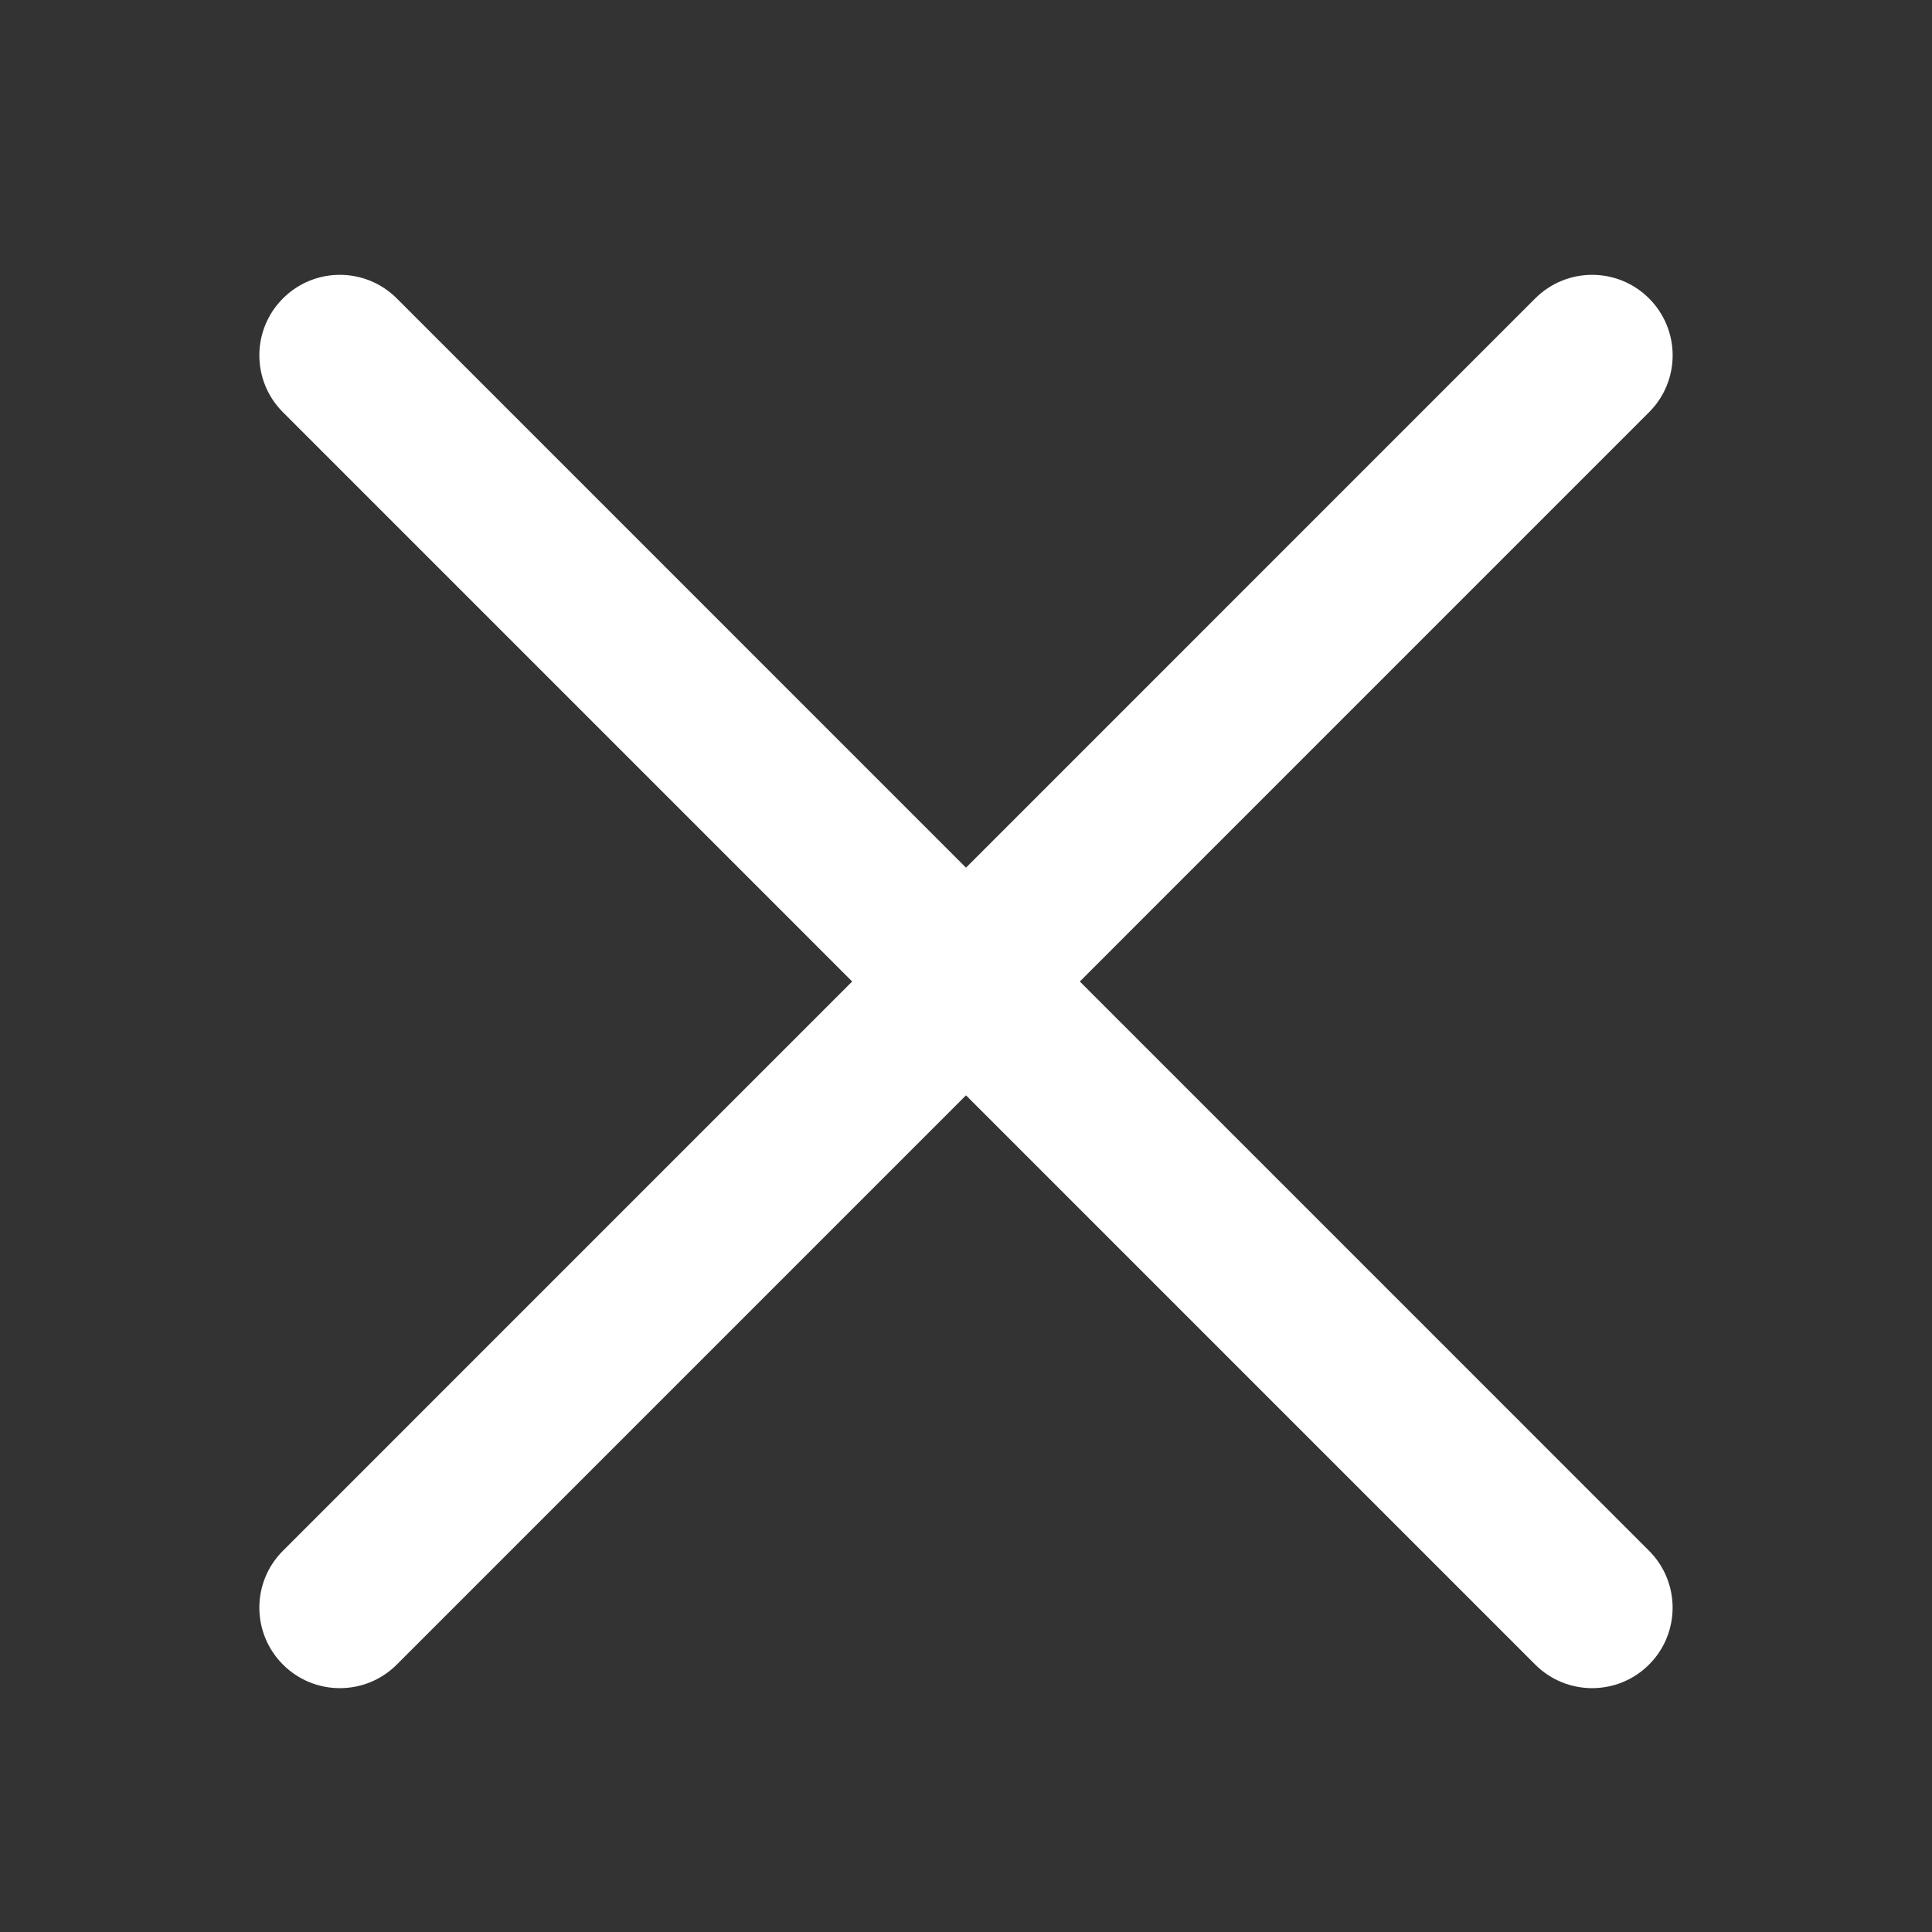
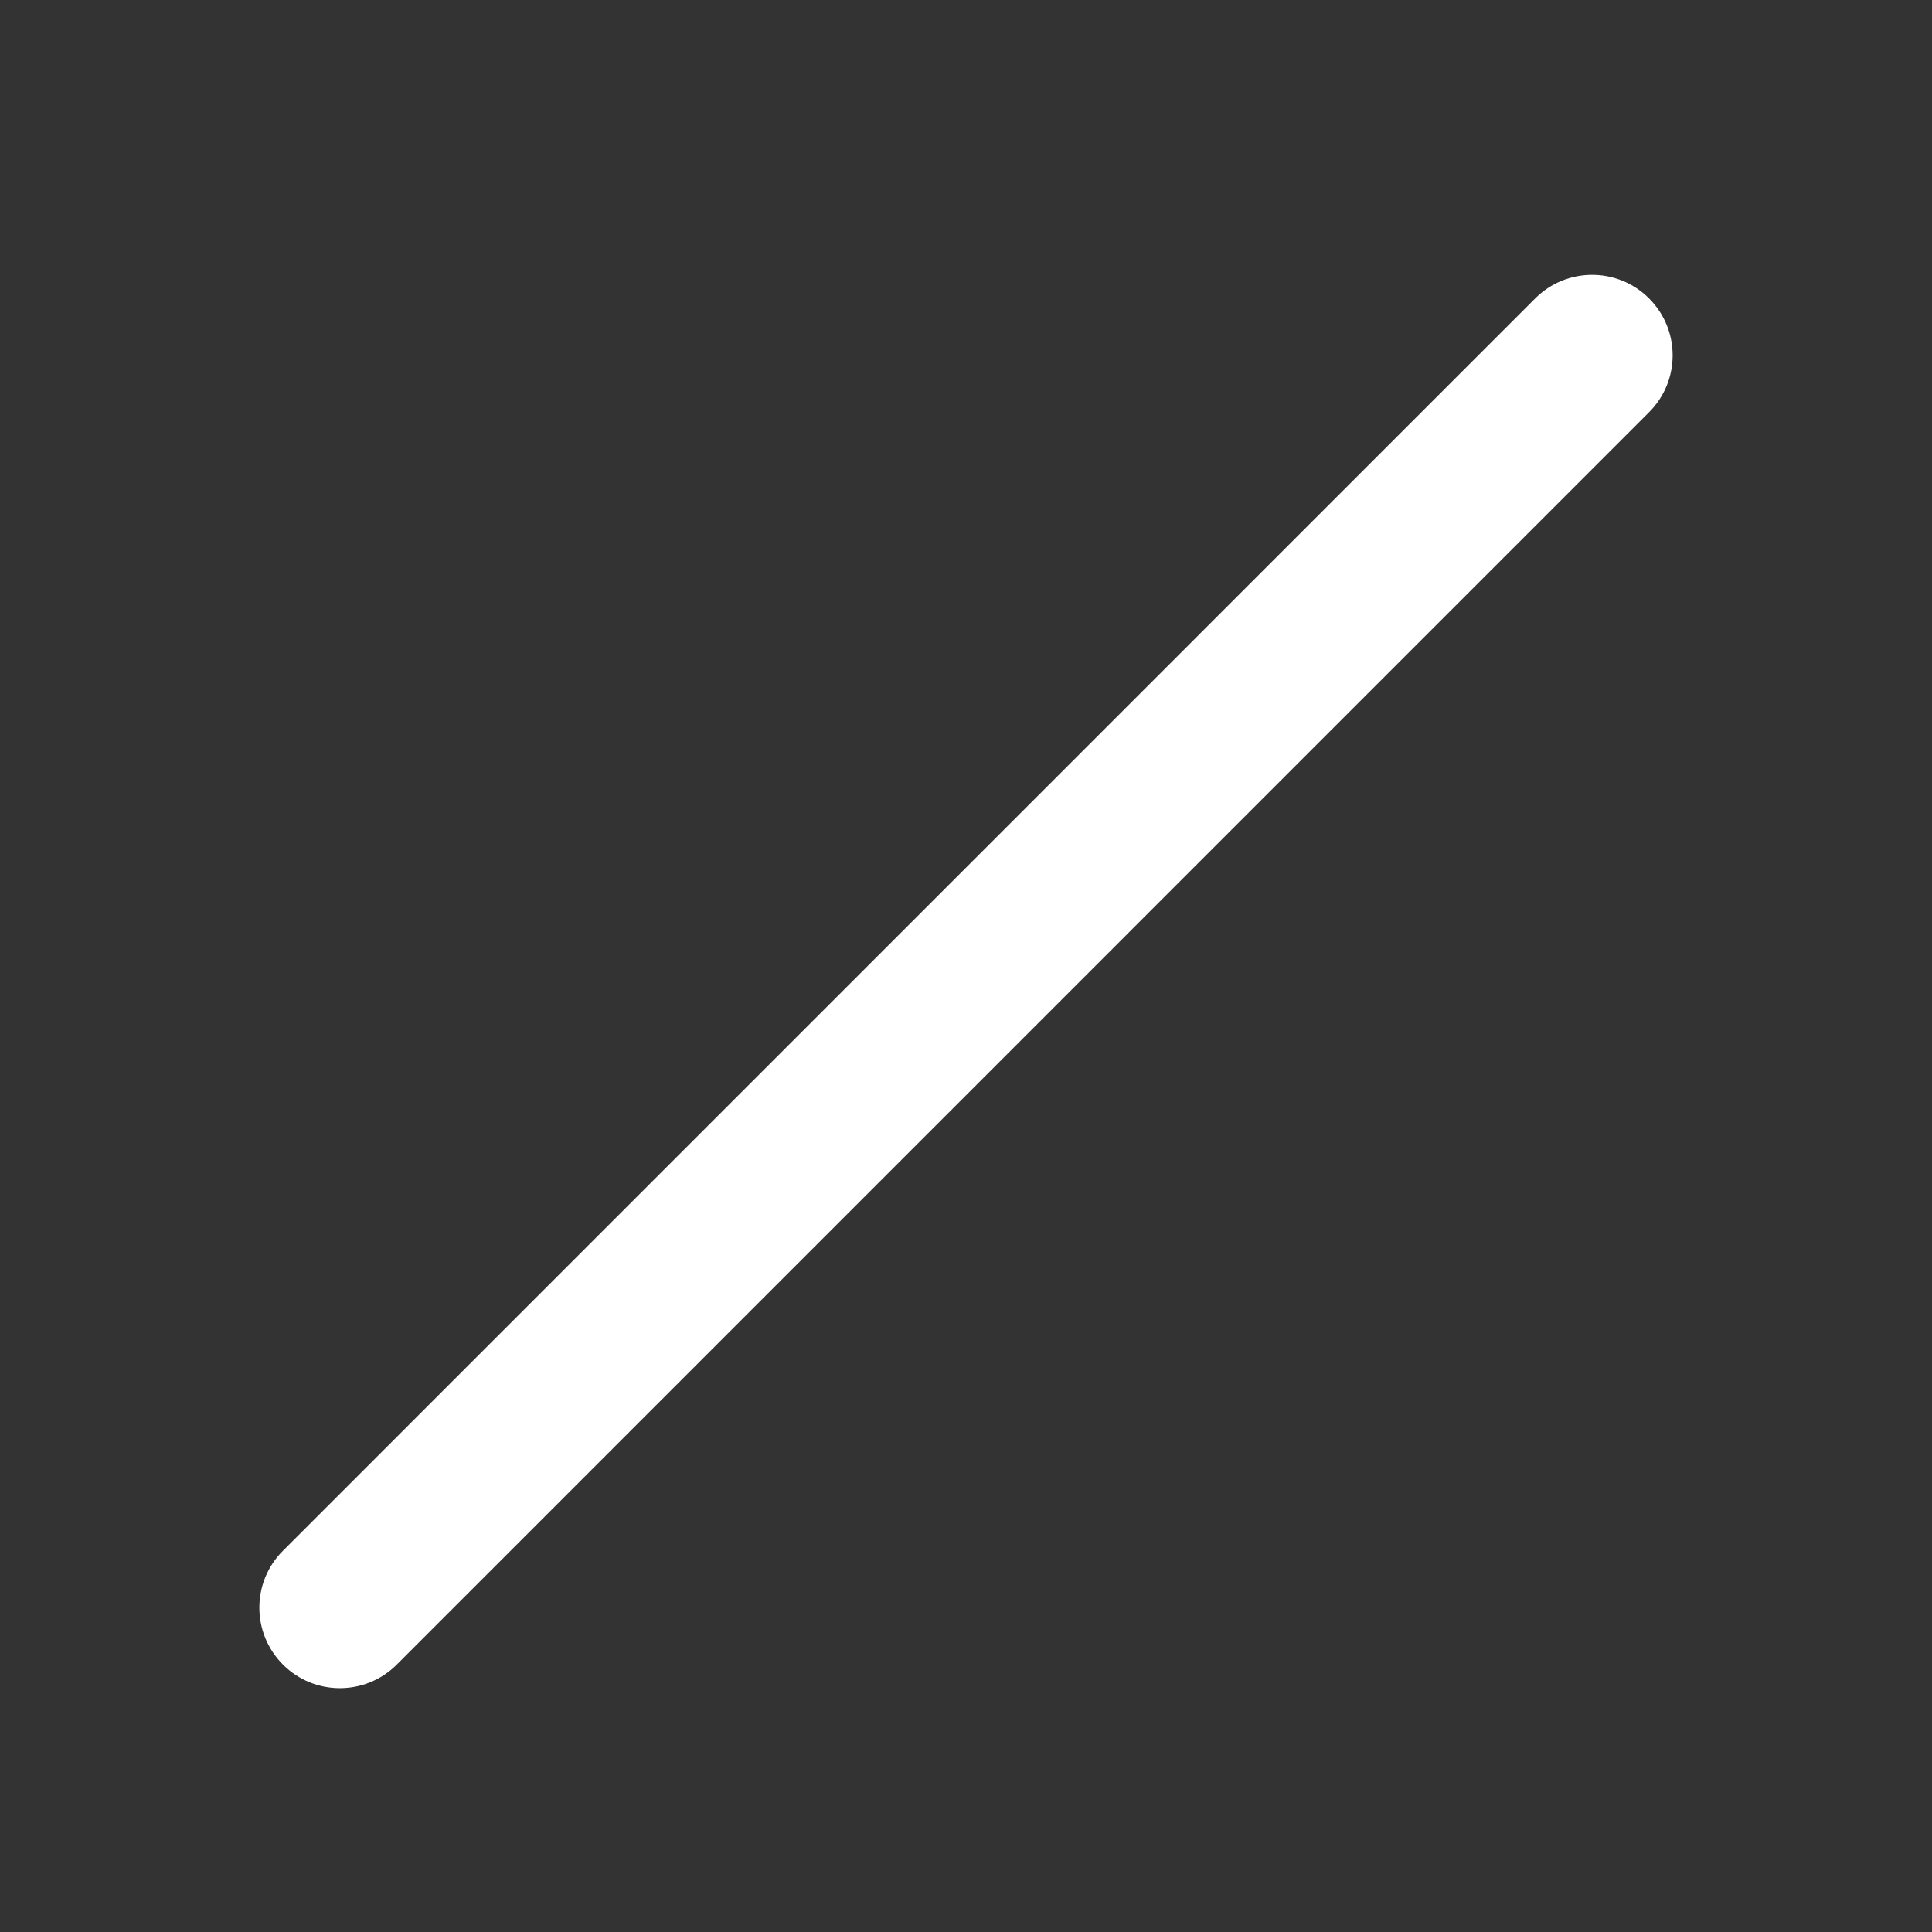
<svg xmlns="http://www.w3.org/2000/svg" width="24" height="24" viewBox="0 0 24 24" fill="none">
  <rect x="0" y="0" width="24" height="24" fill="#333333" stroke="none" />
  <path d="M20.485 5.121L4.929 20.678C4.539 21.068 3.906 21.069 3.515 20.678C3.124 20.287 3.124 19.654 3.515 19.264L19.071 3.707C19.461 3.317 20.094 3.316 20.485 3.707C20.876 4.098 20.876 4.731 20.485 5.121Z" fill="white" />
-   <path d="M19.071 20.678L3.515 5.121C3.124 4.731 3.124 4.098 3.515 3.707C3.906 3.316 4.538 3.317 4.929 3.707L20.485 19.264C20.875 19.654 20.876 20.287 20.485 20.678C20.094 21.069 19.461 21.068 19.071 20.678Z" fill="white" />
</svg>